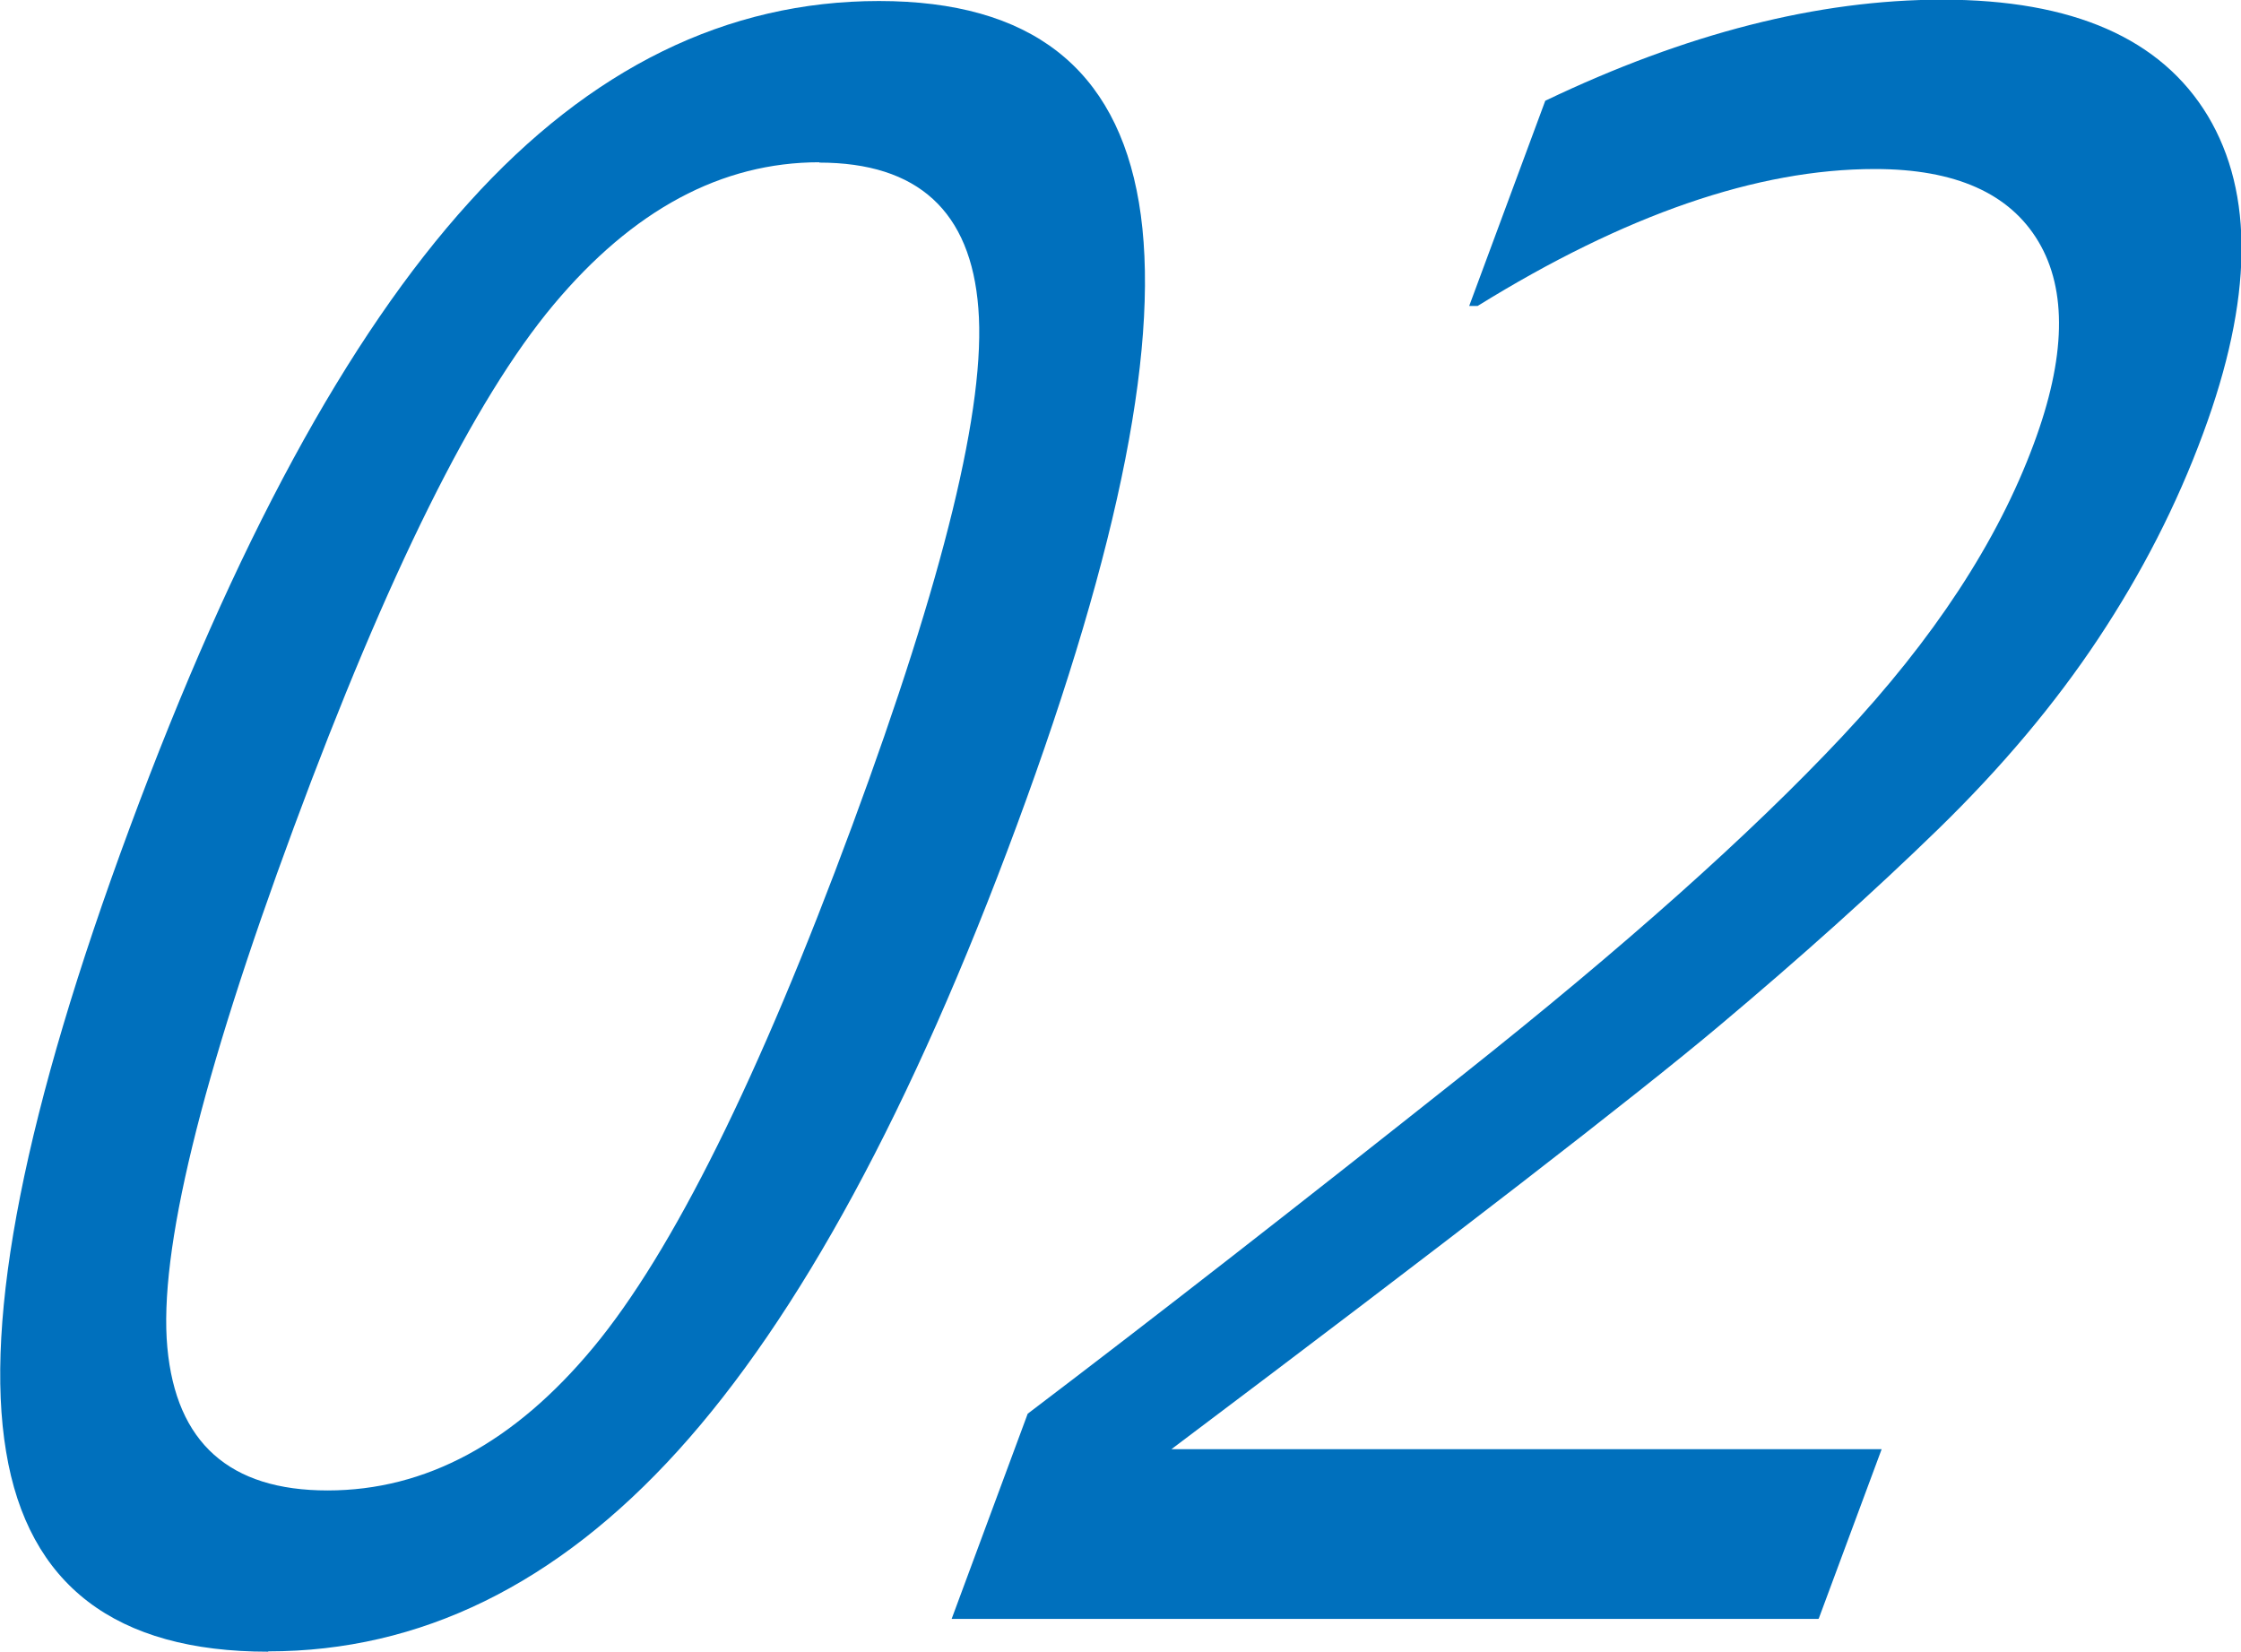
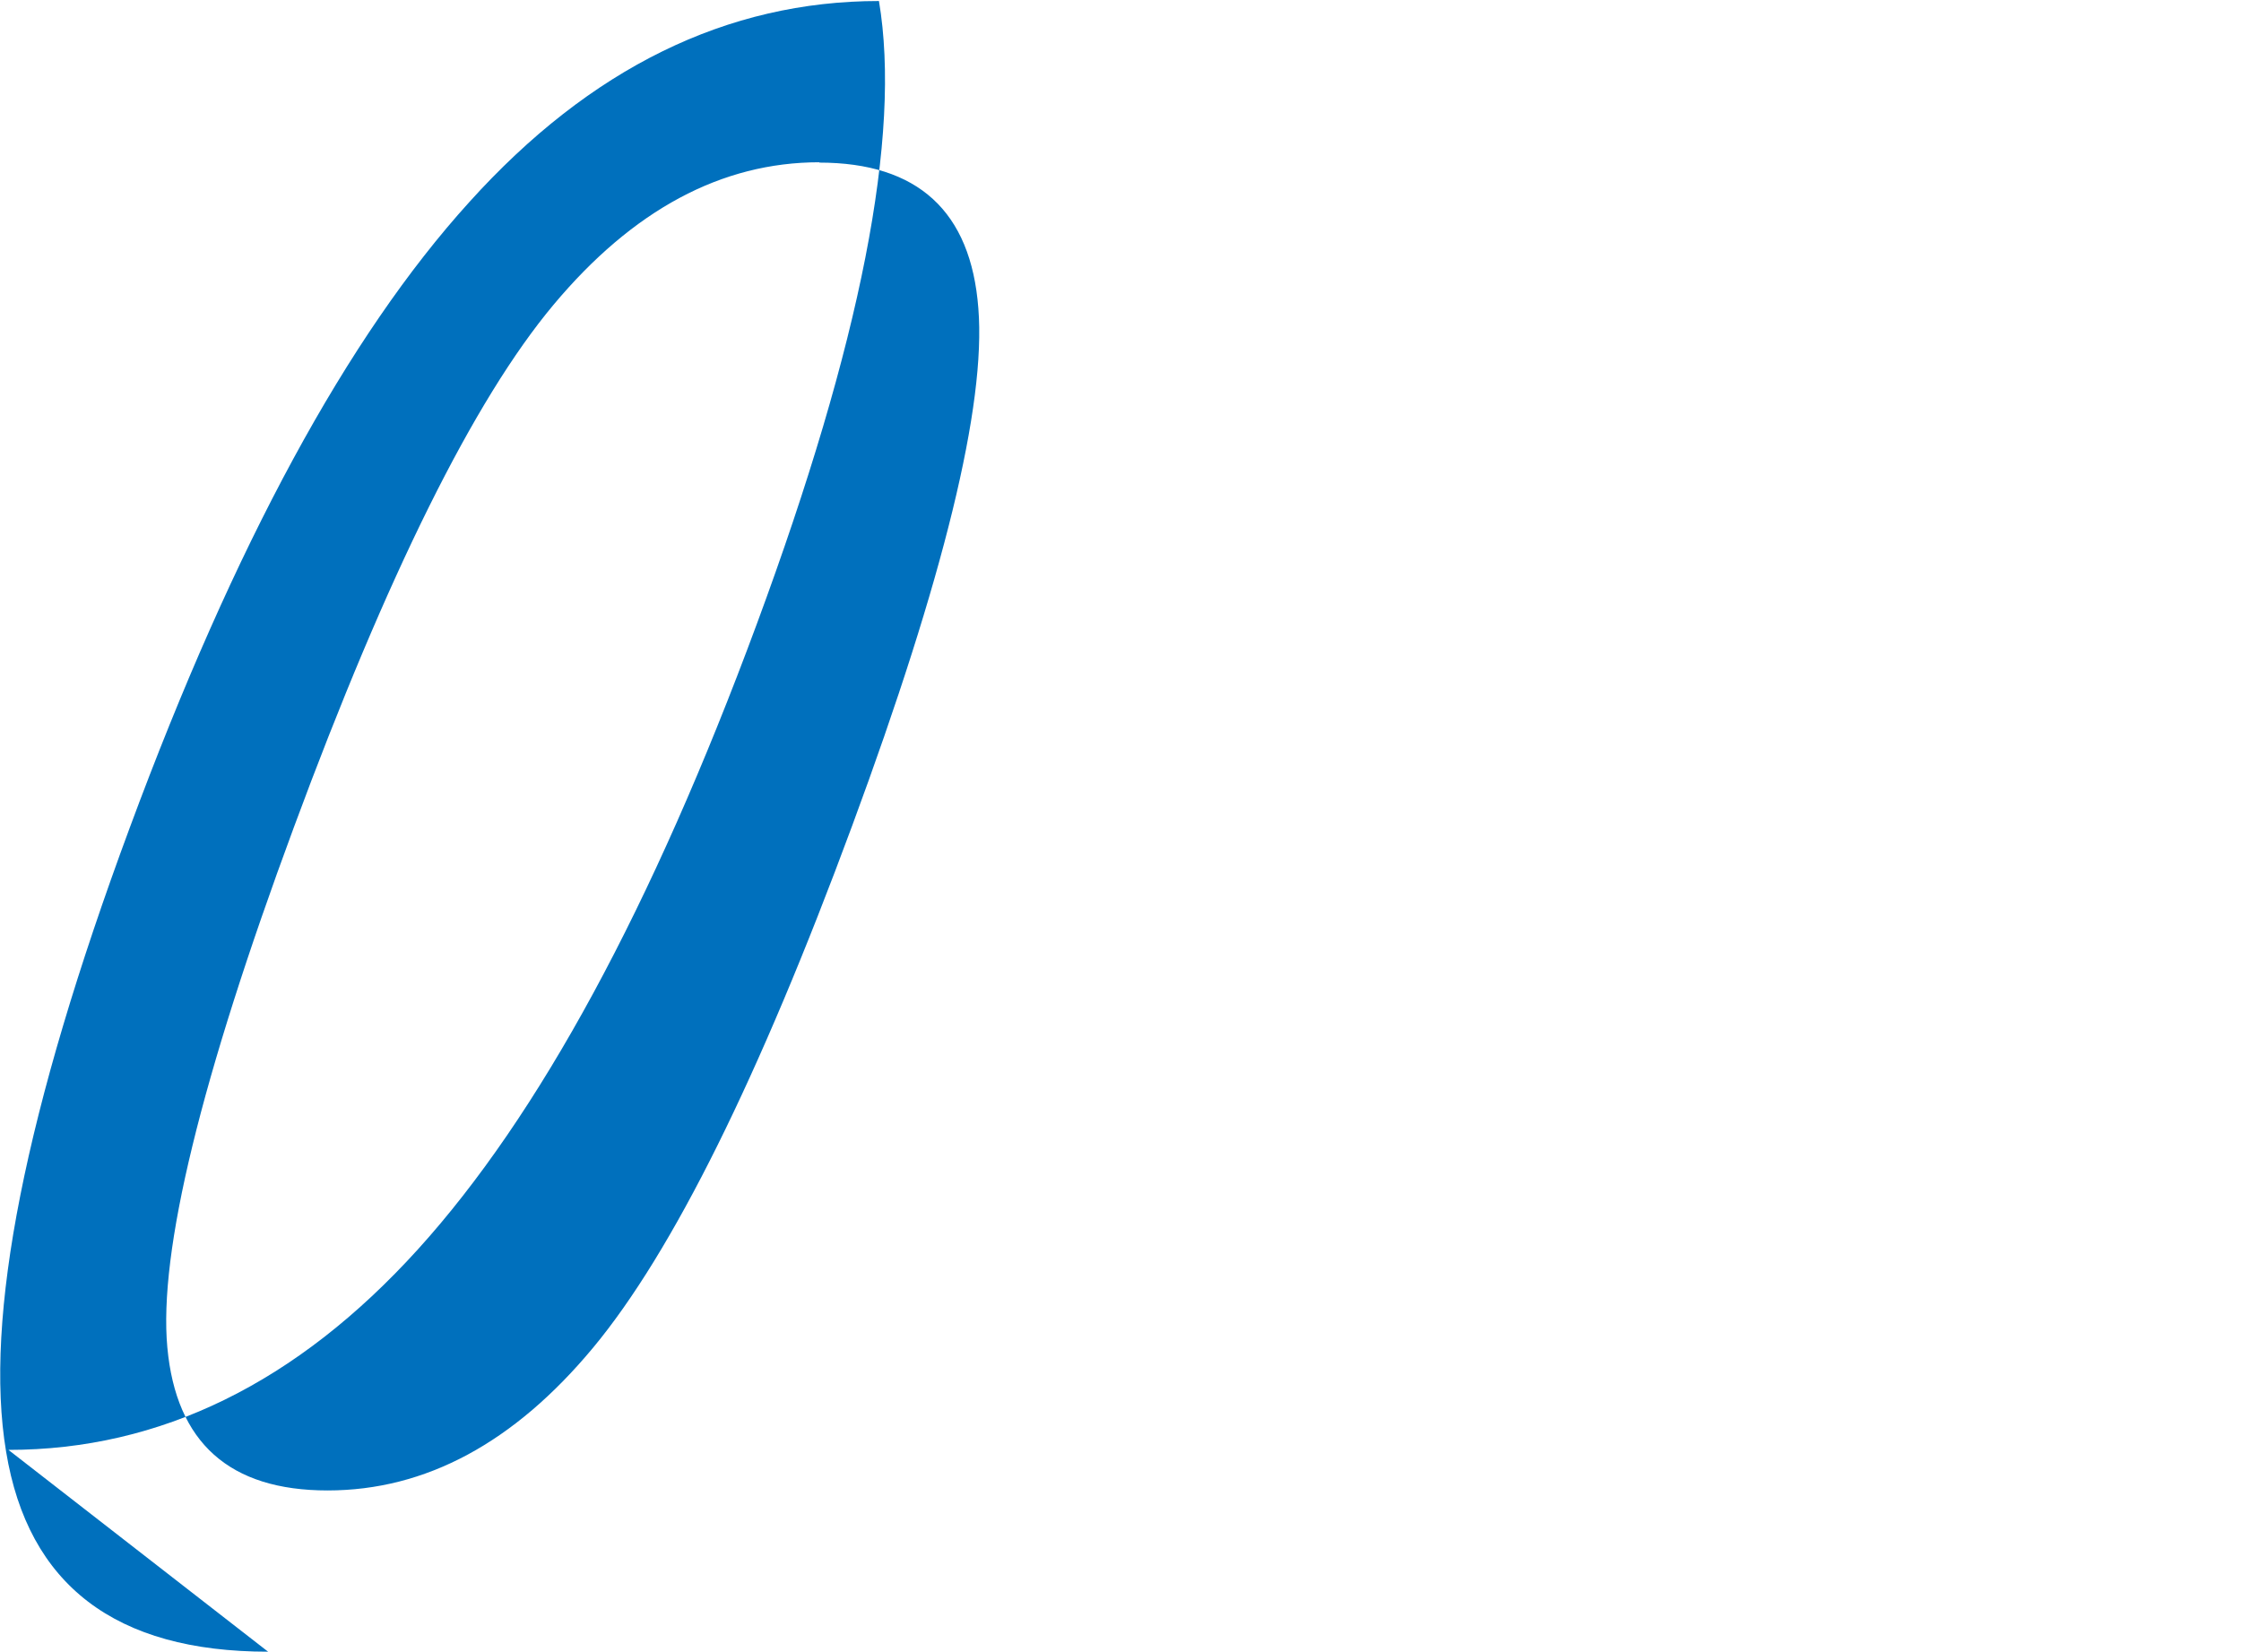
<svg xmlns="http://www.w3.org/2000/svg" id="_レイヤー_2" viewBox="0 0 66.29 48.86">
  <defs>
    <style>.cls-1{fill:#0070bd;}</style>
  </defs>
  <g id="_レイヤー_1-2">
-     <path class="cls-1" d="M7.93,48.86c-4.51,0-7.1-1.97-7.75-5.92-.66-3.94.56-10.1,3.66-18.46,3.1-8.37,6.44-14.53,10.04-18.5C17.46,2.01,21.51.03,26,.03s7.02,1.99,7.69,5.96c.67,3.98-.54,10.12-3.61,18.42-3.1,8.39-6.45,14.56-10.03,18.51-3.58,3.95-7.62,5.93-12.11,5.93ZM24.24,4.8c-2.9,0-5.52,1.41-7.87,4.22-2.35,2.81-4.91,7.97-7.68,15.46-2.75,7.43-4,12.56-3.74,15.38.26,2.82,1.84,4.23,4.74,4.23s5.52-1.41,7.86-4.23c2.34-2.82,4.9-7.97,7.66-15.44,2.71-7.33,3.96-12.43,3.73-15.3-.22-2.87-1.79-4.31-4.71-4.31Z" />
-     <path class="cls-1" d="M53.78,47.89h-25.63l2.25-6.07c3.77-2.86,8.05-6.2,12.84-10,4.79-3.8,8.54-7.14,11.25-10.03,2.71-2.89,4.6-5.77,5.67-8.66.95-2.55.99-4.55.14-5.98-.85-1.43-2.46-2.15-4.84-2.15-3.48,0-7.39,1.35-11.75,4.05h-.25l2.25-6.07c4.16-1.99,8.07-2.99,11.74-2.99,3.87,0,6.48,1.15,7.86,3.44,1.37,2.29,1.33,5.42-.14,9.39-.78,2.12-1.82,4.14-3.1,6.07-1.28,1.93-2.86,3.81-4.74,5.64-1.88,1.83-4.04,3.77-6.48,5.82-2.44,2.05-7.84,6.23-16.2,12.52h21.01l-1.86,5.01Z" />
+     <path class="cls-1" d="M7.93,48.86c-4.51,0-7.1-1.97-7.75-5.92-.66-3.94.56-10.1,3.66-18.46,3.1-8.37,6.44-14.53,10.04-18.5C17.46,2.01,21.51.03,26,.03c.67,3.98-.54,10.12-3.61,18.42-3.1,8.39-6.45,14.56-10.03,18.51-3.58,3.95-7.62,5.93-12.11,5.93ZM24.24,4.8c-2.9,0-5.52,1.41-7.87,4.22-2.35,2.81-4.91,7.97-7.68,15.46-2.75,7.43-4,12.56-3.74,15.38.26,2.82,1.84,4.23,4.74,4.23s5.52-1.41,7.86-4.23c2.34-2.82,4.9-7.97,7.66-15.44,2.71-7.33,3.96-12.43,3.73-15.3-.22-2.87-1.79-4.31-4.71-4.31Z" />
  </g>
</svg>